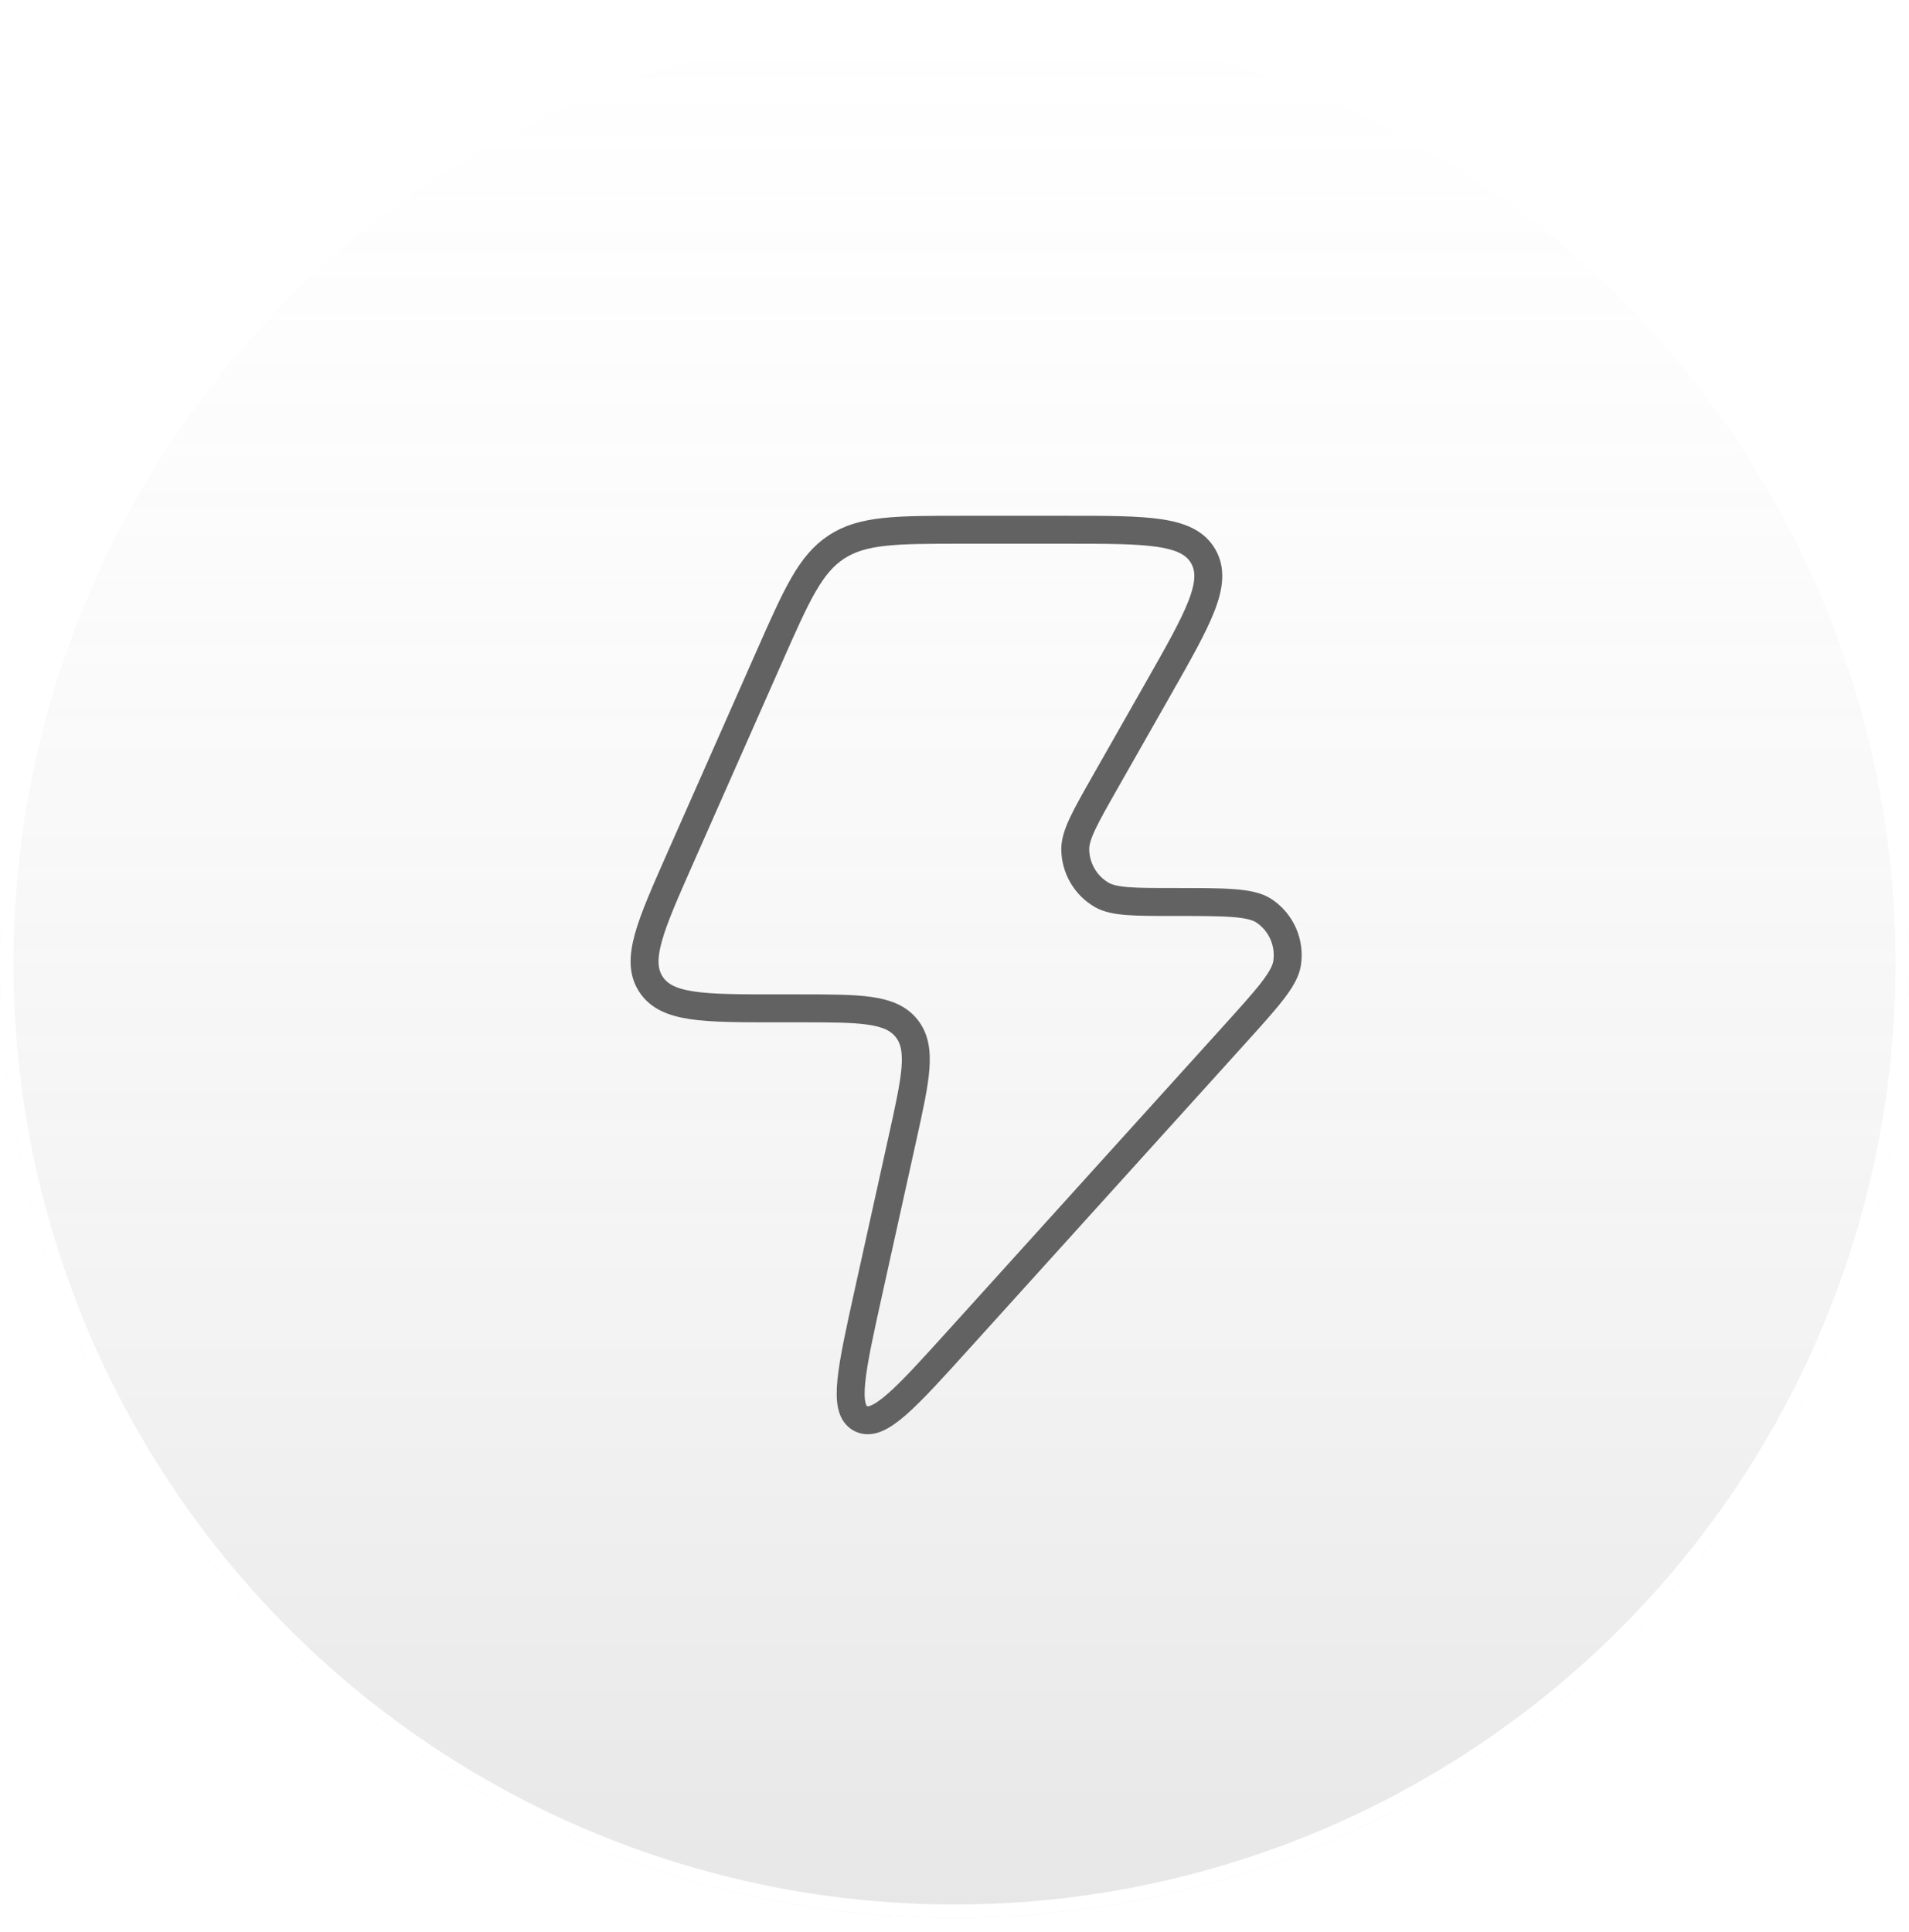
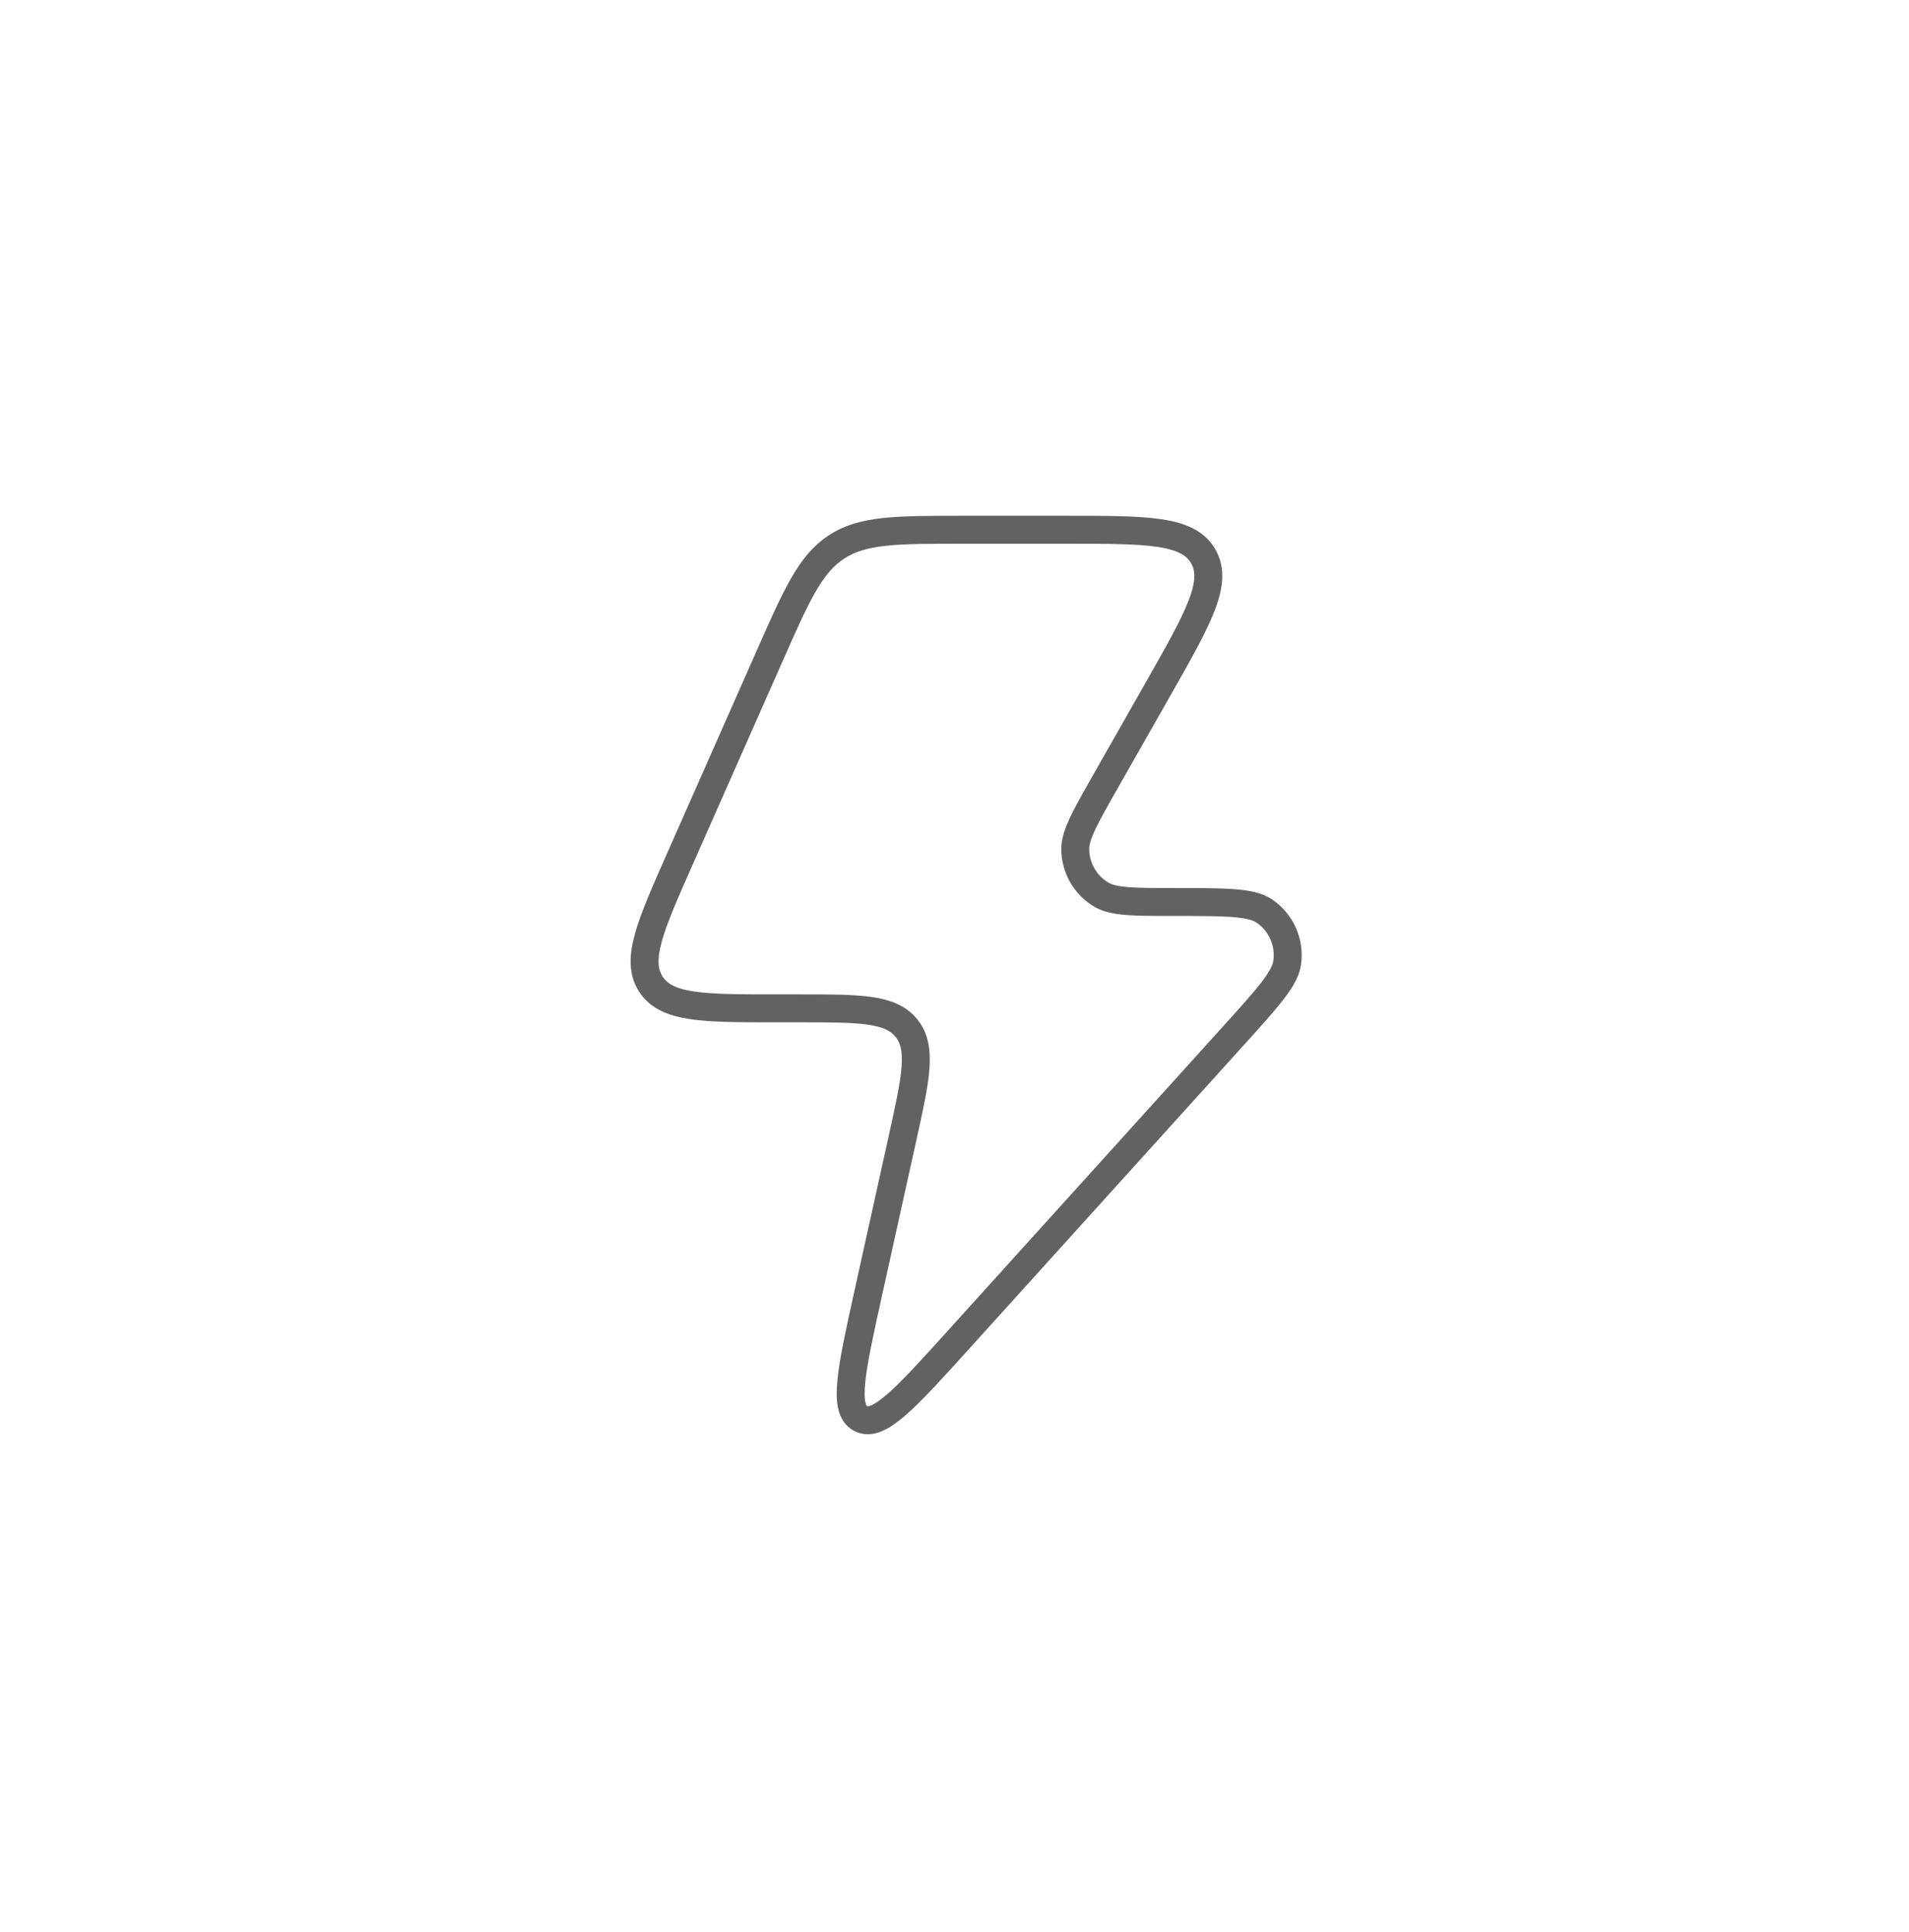
<svg xmlns="http://www.w3.org/2000/svg" fill="none" viewBox="0 0 82 83" height="83" width="82">
  <a data-encoded-tag-name="foreignobject" data-encoded-tag-value="JTNDZGl2JTIweG1sbnMlM0QlMjJodHRwJTNBJTJGJTJGd3d3LnczLm9yZyUyRjE5OTklMkZ4aHRtbCUyMiUyMHN0eWxlJTNEJTIyYmFja2Ryb3AtZmlsdGVyJTNBYmx1cig3LjMycHgpJTNCY2xpcC1wYXRoJTNBdXJsKCUyM2JnYmx1cl8wXzQ1ODVfNjdfY2xpcF9wYXRoKSUzQmhlaWdodCUzQTEwMCUyNSUzQndpZHRoJTNBMTAwJTI1JTIyJTNFJTNDJTJGZGl2JTNF" data-encoded-attr-x="LTE0LjY0Mzg=" data-encoded-attr-y="LTE0LjI2NDQ=" data-encoded-attr-width="MTExLjI4OA==" data-encoded-attr-height="MTExLjI4OA==" />
  <g data-figma-bg-blur-radius="14.6438" filter="url(#filter0_i_4585_67)">
-     <circle fill-opacity="0.55" fill="url(#paint0_linear_4585_67)" r="41" cy="41.379" cx="41" />
-     <circle stroke-width="0.577" stroke="white" r="40.712" cy="41.379" cx="41" />
-   </g>
+     </g>
  <path stroke-linejoin="round" stroke-width="1.2" stroke="#626262" d="M34.335 43.311H33.359C30.207 43.311 28.63 43.311 27.958 42.271C27.286 41.232 27.926 39.784 29.207 36.887L33.057 28.18C34.221 25.547 34.803 24.23 35.932 23.492C37.062 22.754 38.495 22.754 41.362 22.754H45.802C49.284 22.754 51.026 22.754 51.682 23.892C52.339 25.03 51.475 26.549 49.747 29.589L47.469 33.596C46.611 35.107 46.181 35.862 46.187 36.481C46.195 37.285 46.622 38.025 47.313 38.431C47.844 38.743 48.709 38.743 50.441 38.743C52.629 38.743 53.724 38.743 54.294 39.122C55.034 39.614 55.422 40.494 55.286 41.376C55.181 42.055 54.445 42.869 52.973 44.497L41.211 57.503C38.901 60.058 37.745 61.335 36.97 60.931C36.194 60.526 36.566 58.842 37.311 55.471L38.771 48.87C39.338 46.304 39.622 45.021 38.94 44.166C38.258 43.311 36.95 43.311 34.335 43.311Z" />
  <defs>
    <filter color-interpolation-filters="sRGB" filterUnits="userSpaceOnUse" height="111.288" width="111.288" y="-14.264" x="-14.644" id="filter0_i_4585_67">
      <feFlood result="BackgroundImageFix" flood-opacity="0" />
      <feBlend result="shape" in2="BackgroundImageFix" in="SourceGraphic" mode="normal" />
      <feColorMatrix result="hardAlpha" values="0 0 0 0 0 0 0 0 0 0 0 0 0 0 0 0 0 0 127 0" type="matrix" in="SourceAlpha" />
      <feMorphology result="effect1_innerShadow_4585_67" in="SourceAlpha" operator="erode" radius="0.288" />
      <feOffset />
      <feGaussianBlur stdDeviation="1.686" />
      <feComposite k3="1" k2="-1" operator="arithmetic" in2="hardAlpha" />
      <feColorMatrix values="0 0 0 0 1 0 0 0 0 1 0 0 0 0 1 0 0 0 0.25 0" type="matrix" />
      <feBlend result="effect1_innerShadow_4585_67" in2="shape" mode="normal" />
    </filter>
    <clipPath transform="translate(14.644 14.264)" id="bgblur_0_4585_67_clip_path">
      <circle r="41" cy="41.379" cx="41" />
    </clipPath>
    <linearGradient gradientUnits="userSpaceOnUse" y2="82.379" x2="29.783" y1="0.379" x1="29.783" id="paint0_linear_4585_67">
      <stop stop-opacity="0.28" stop-color="white" />
      <stop stop-opacity="0.5" stop-color="#D2D2D2" offset="0.695" />
      <stop stop-opacity="0.5" stop-color="#A7A7A7" offset="1" />
    </linearGradient>
  </defs>
</svg>